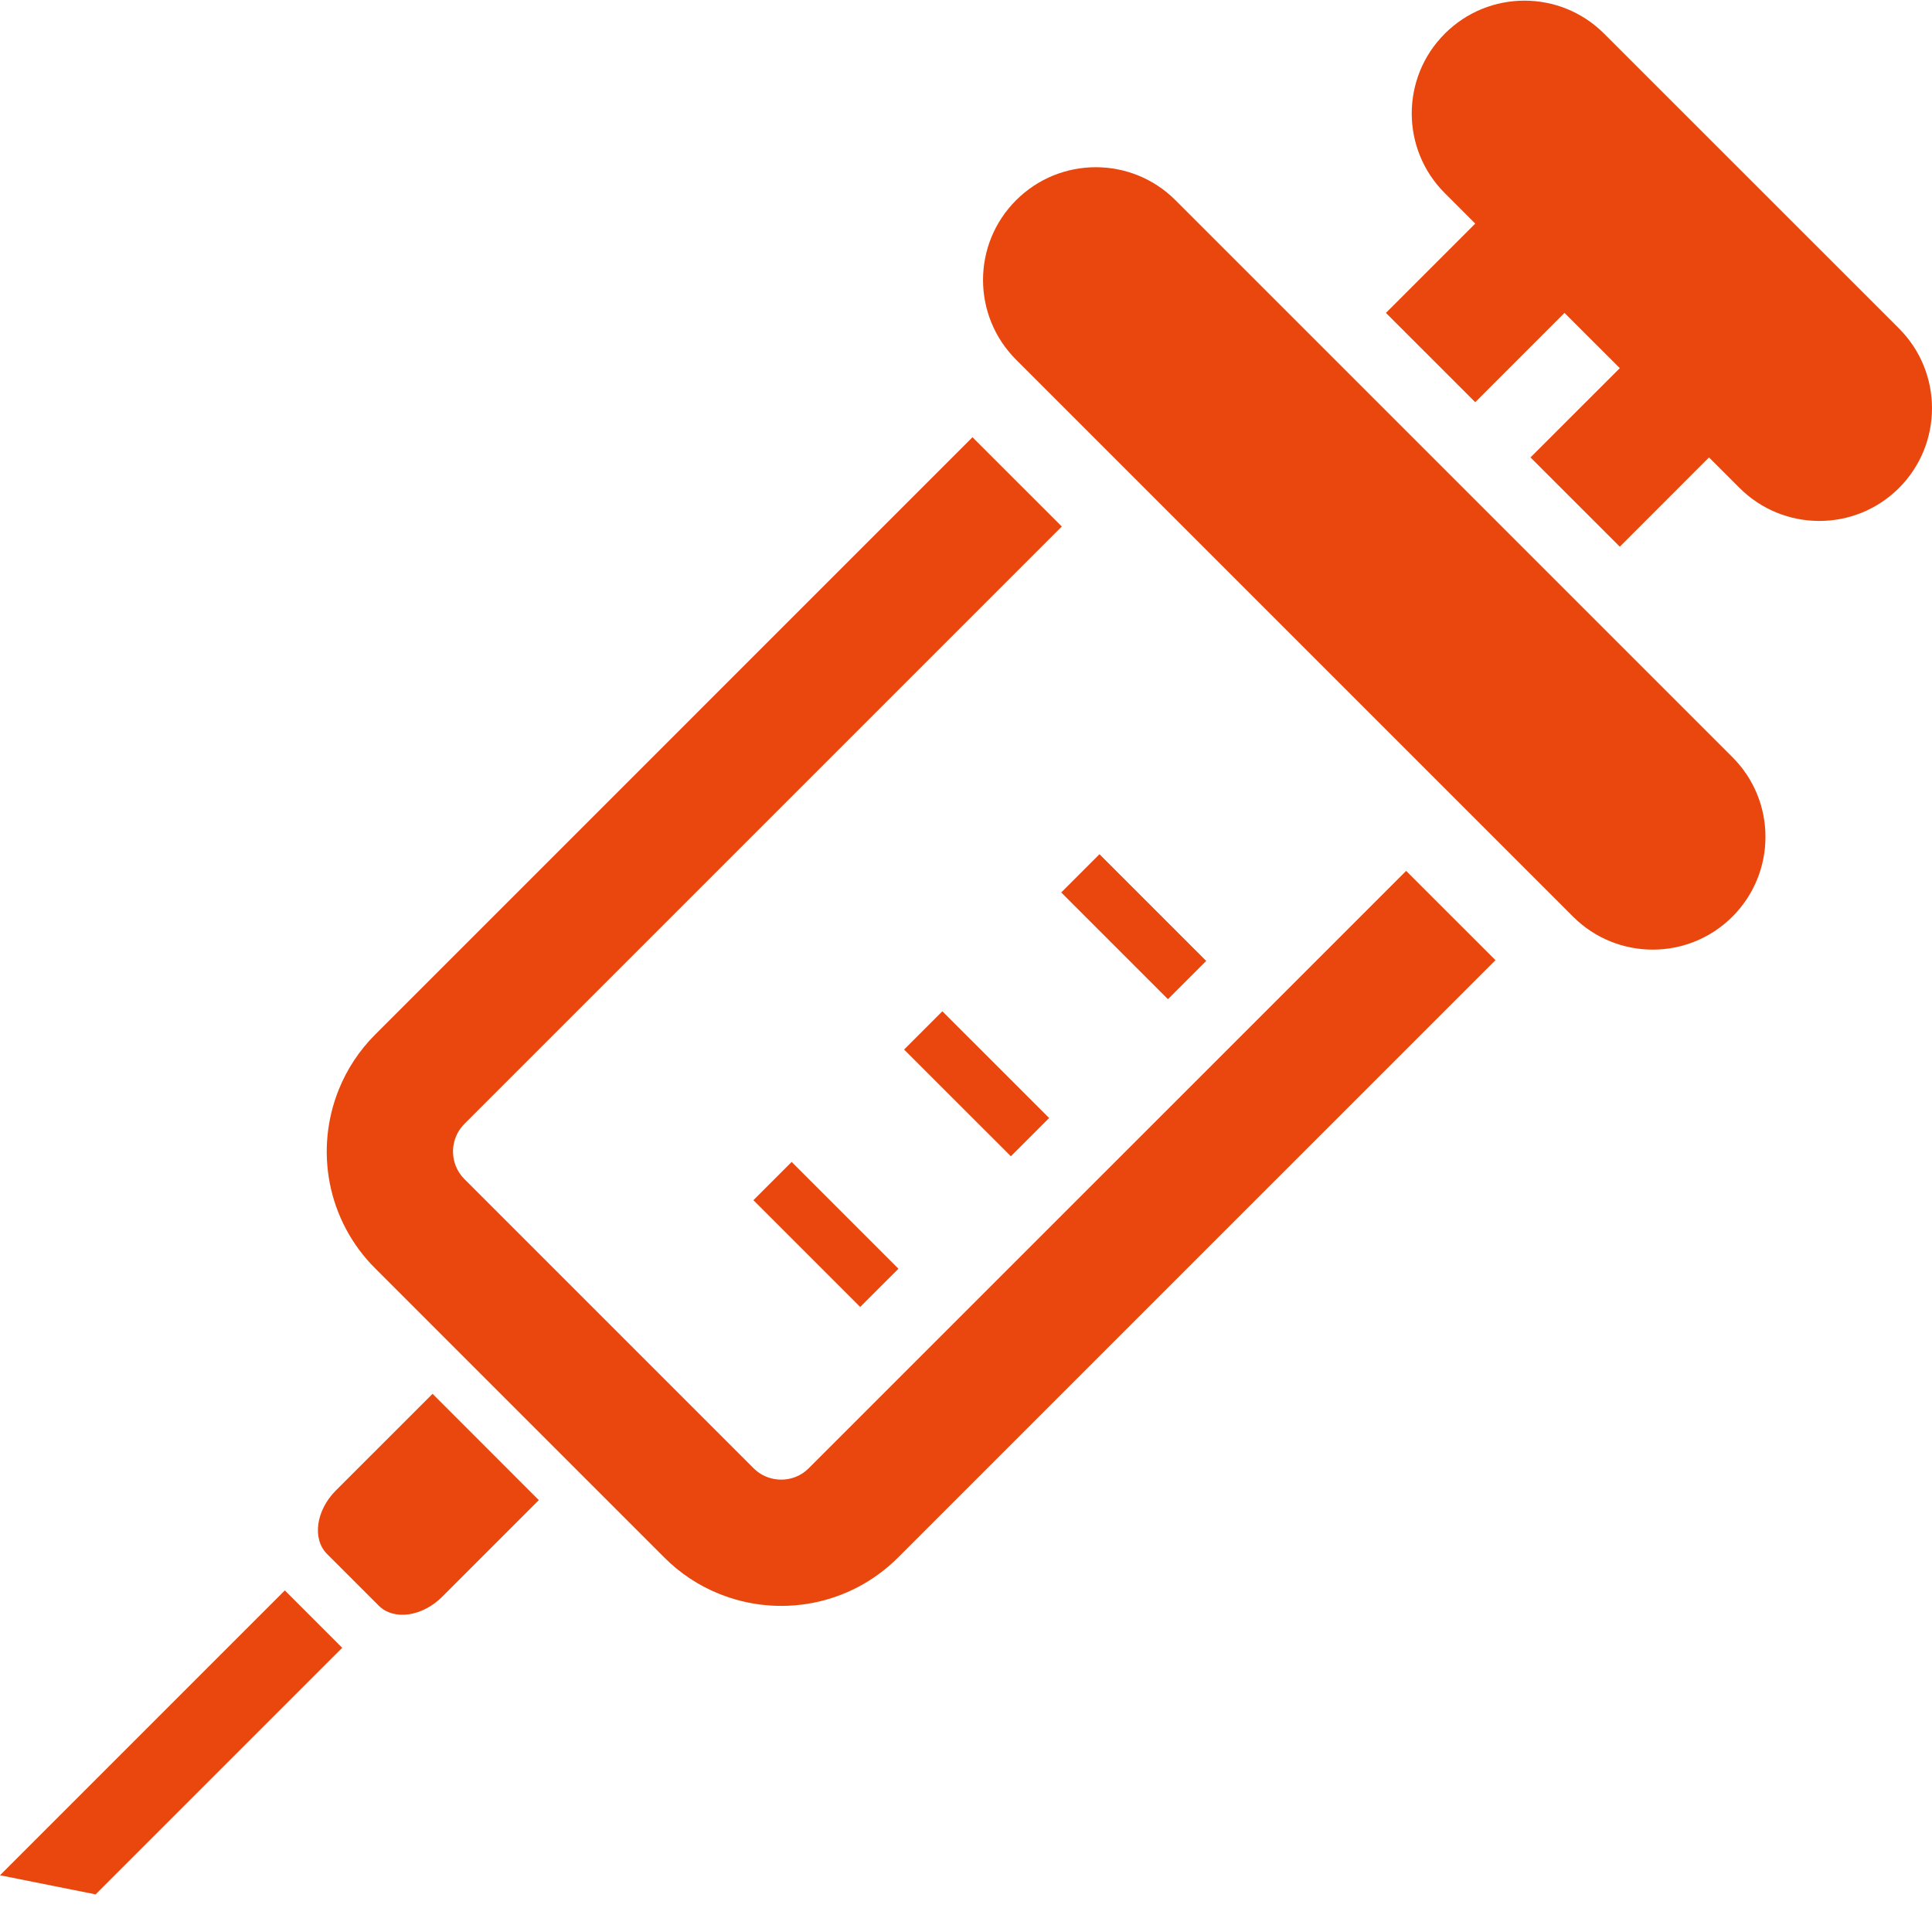
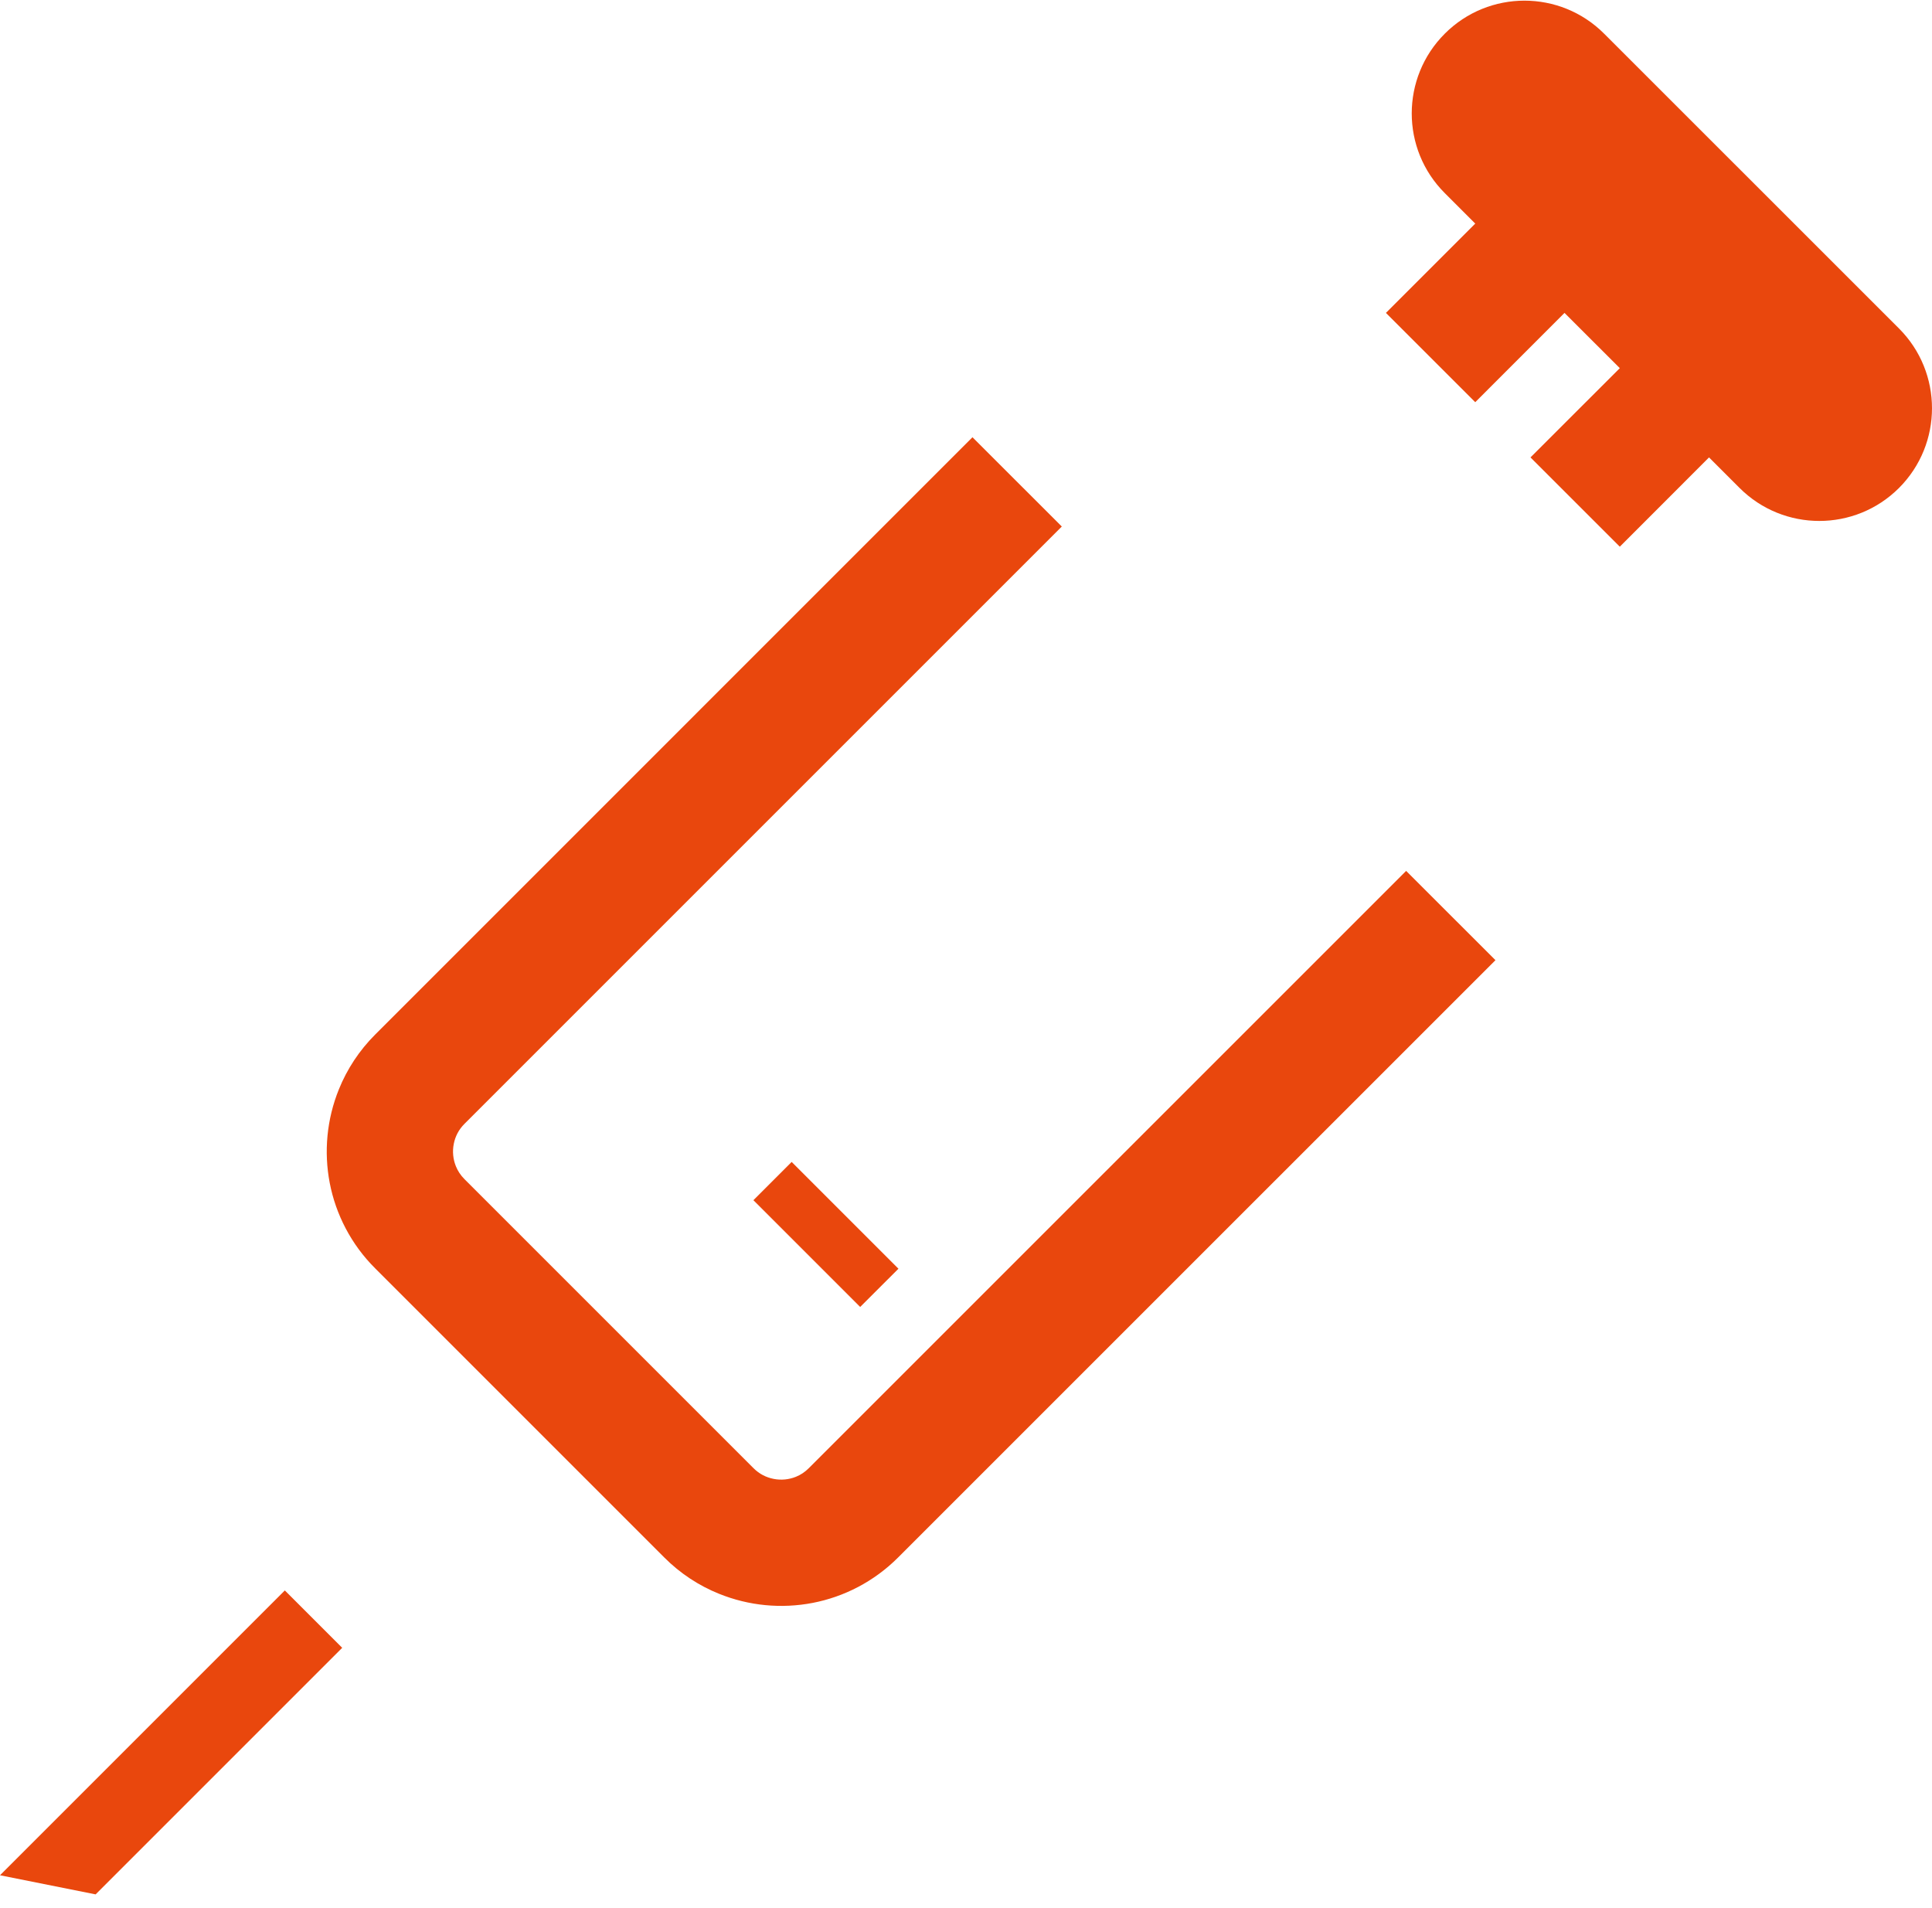
<svg xmlns="http://www.w3.org/2000/svg" width="80" height="79" viewBox="0 0 80 79" fill="none">
  <path d="M33.491 60.795C33.327 60.959 33.152 61.073 32.959 61.151C32.668 61.269 32.343 61.3 32.036 61.239C31.726 61.178 31.445 61.039 31.201 60.795L19.233 48.827C19.069 48.663 18.955 48.485 18.877 48.292C18.759 48.002 18.728 47.677 18.789 47.37C18.849 47.062 18.991 46.779 19.233 46.537L43.967 21.803L40.268 18.106L15.537 42.838C14.872 43.502 14.367 44.279 14.033 45.106C13.53 46.347 13.405 47.694 13.654 48.988C13.903 50.28 14.538 51.53 15.537 52.523L27.505 64.492C28.166 65.156 28.945 65.663 29.77 65.995C31.011 66.498 32.358 66.623 33.652 66.374C34.946 66.125 36.194 65.49 37.19 64.492L61.924 39.76L58.225 36.063L33.491 60.795Z" fill="#E9470D" />
-   <path d="M13.906 61.72C13.081 62.548 12.919 63.725 13.544 64.35L15.678 66.484C16.303 67.111 17.48 66.948 18.307 66.122L22.311 62.118L17.912 57.716L13.906 61.72Z" fill="#E9470D" />
  <path d="M-0 77.653L3.96 78.444L14.17 68.234L11.794 65.858L-0 77.653Z" fill="#E9470D" />
-   <path d="M48.675 8.292C46.853 6.468 43.897 6.468 42.073 8.292C40.249 10.115 40.249 13.069 42.073 14.893L65.135 37.955C66.959 39.779 69.915 39.779 71.737 37.955C73.56 36.131 73.56 33.175 71.737 31.354L48.675 8.292Z" fill="#E9470D" />
  <path d="M78.634 13.602L66.424 1.395C64.603 -0.429 61.646 -0.429 59.825 1.395C58.001 3.218 58.001 6.175 59.825 7.996L61.087 9.259L57.388 12.957L61.087 16.654L64.783 12.957L67.073 15.245L63.374 18.941L67.073 22.638L70.767 18.941L72.032 20.206C73.856 22.027 76.812 22.027 78.634 20.206C80.455 18.382 80.455 15.426 78.634 13.602Z" fill="#E9470D" />
-   <path d="M49.946 39.791L45.527 35.372L43.943 36.956L48.362 41.375L49.946 39.791Z" fill="#E9470D" />
-   <path d="M41.858 47.88L43.442 46.295L39.021 41.876L37.437 43.461L41.858 47.88Z" fill="#E9470D" />
  <path d="M35.618 54.12L37.203 52.536L32.781 48.114L31.197 49.699L35.618 54.12Z" fill="#E9470D" />
</svg>